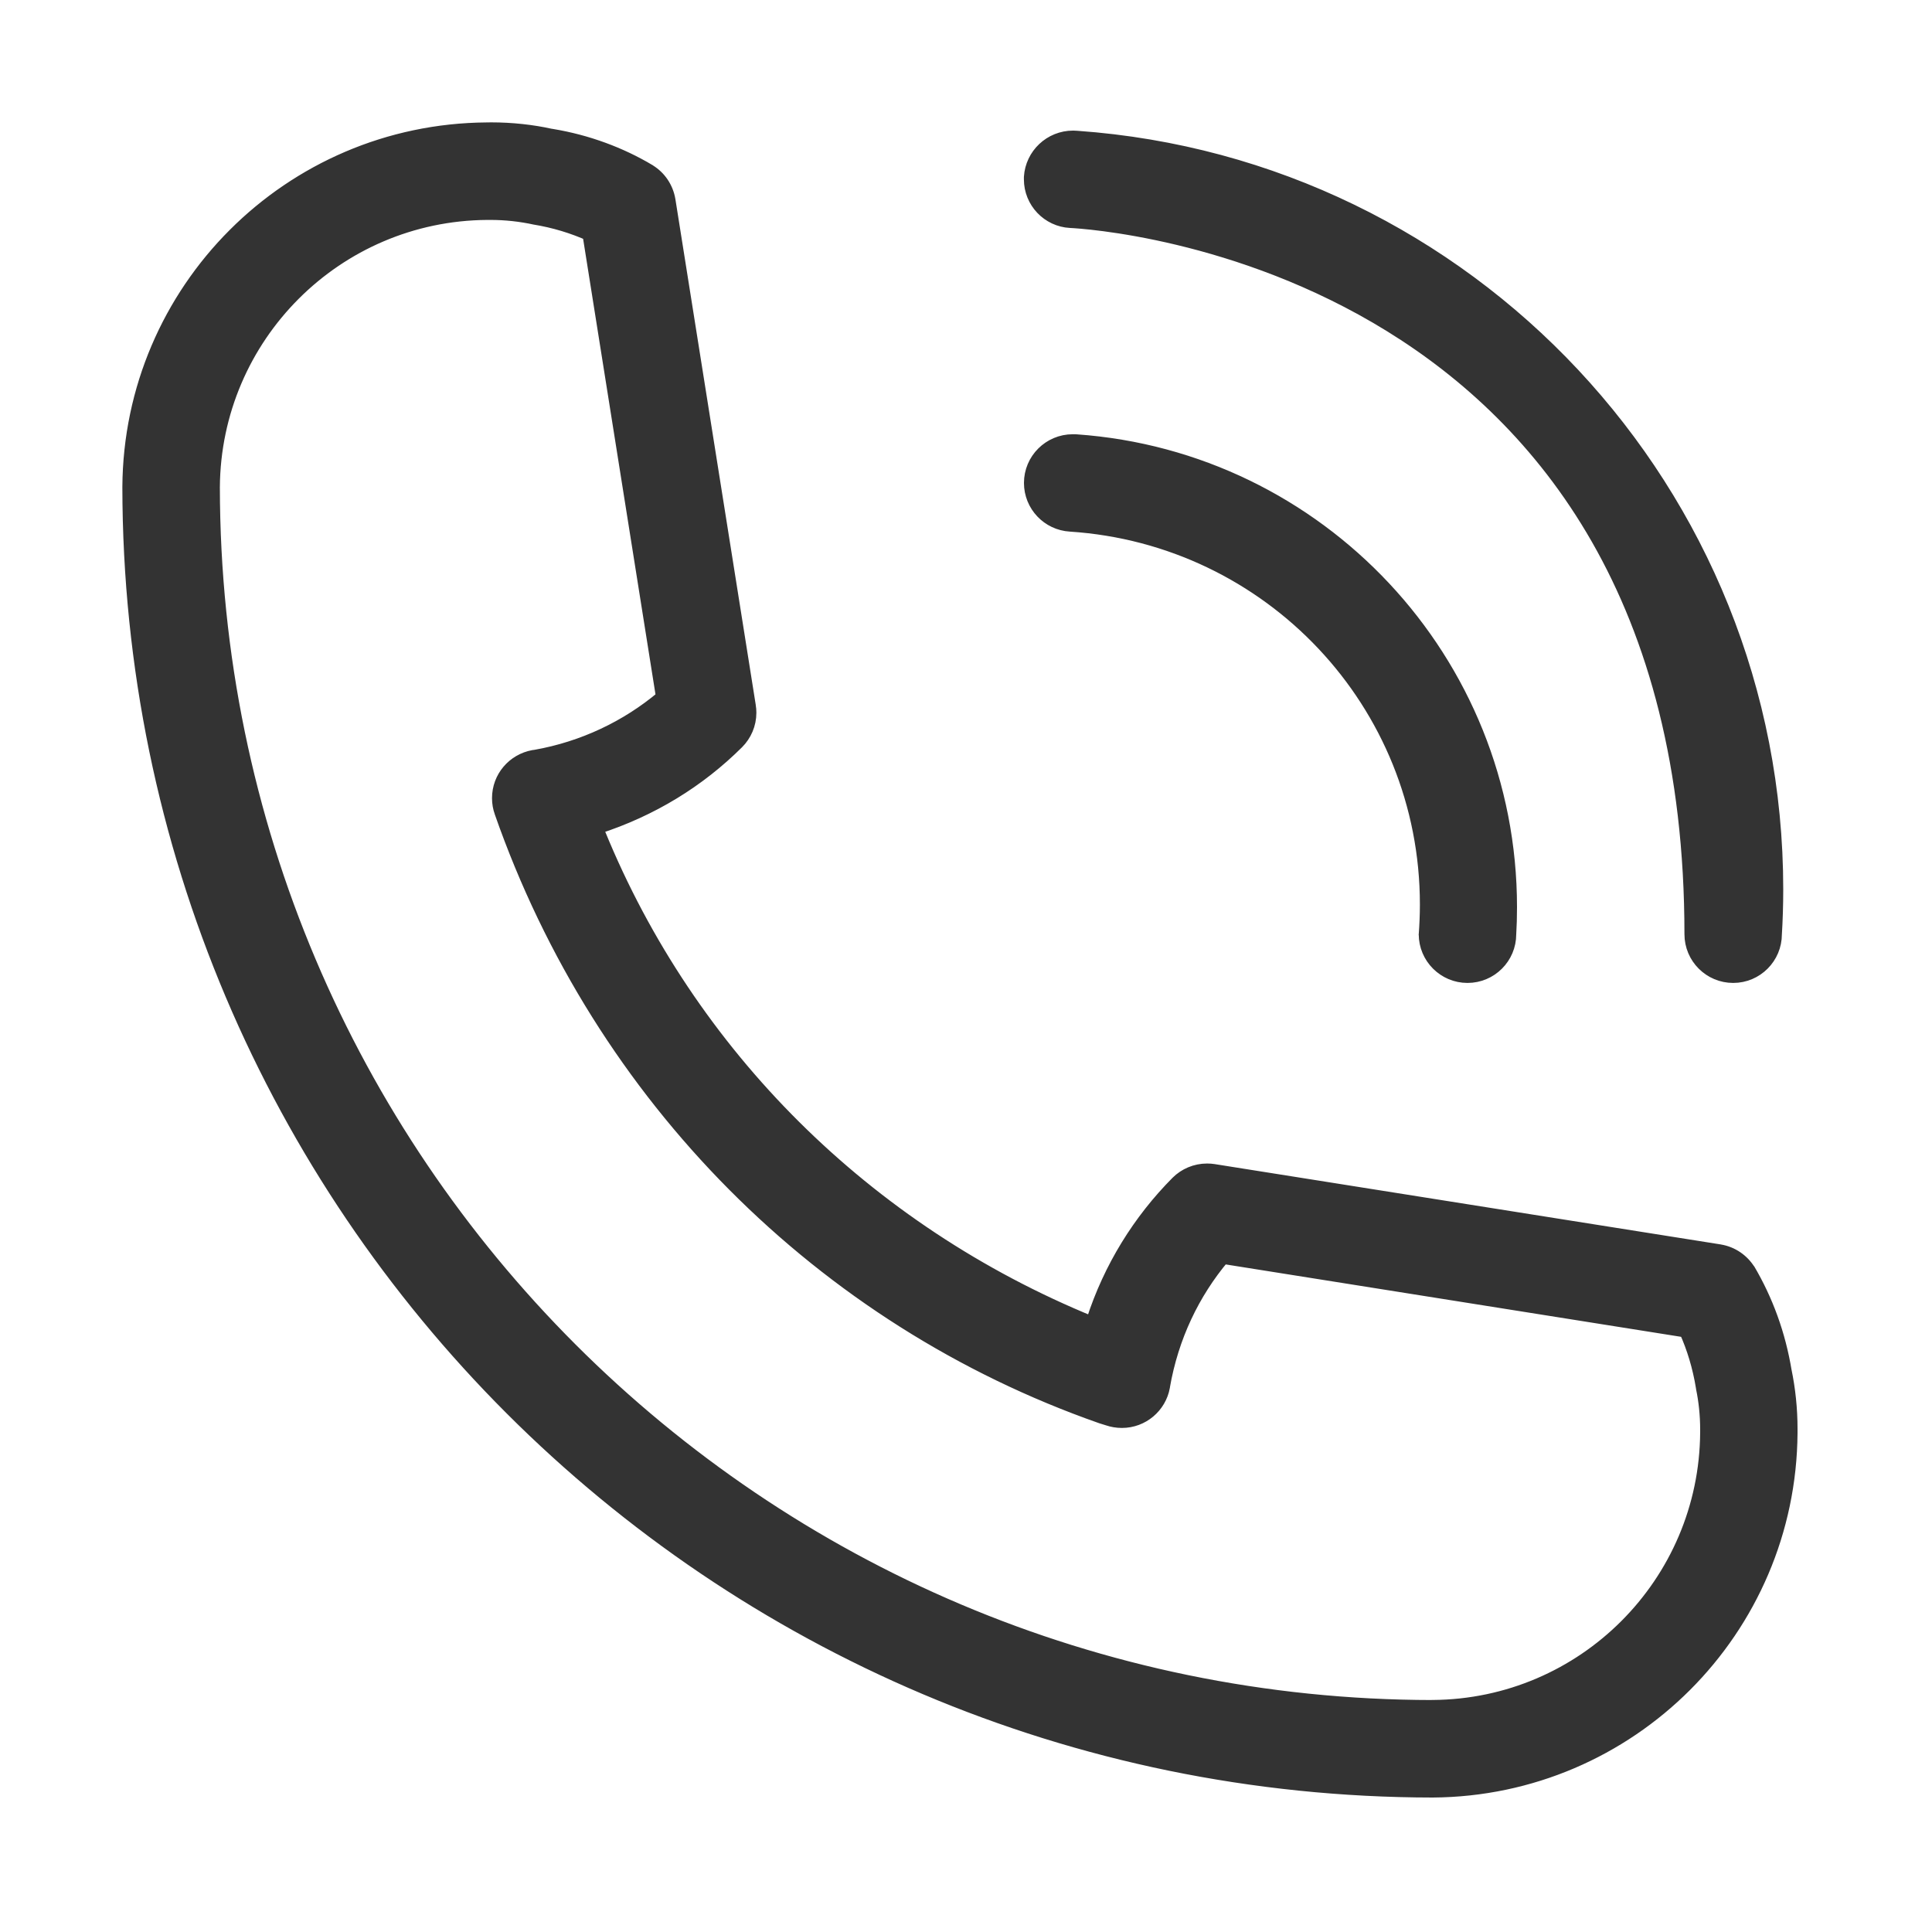
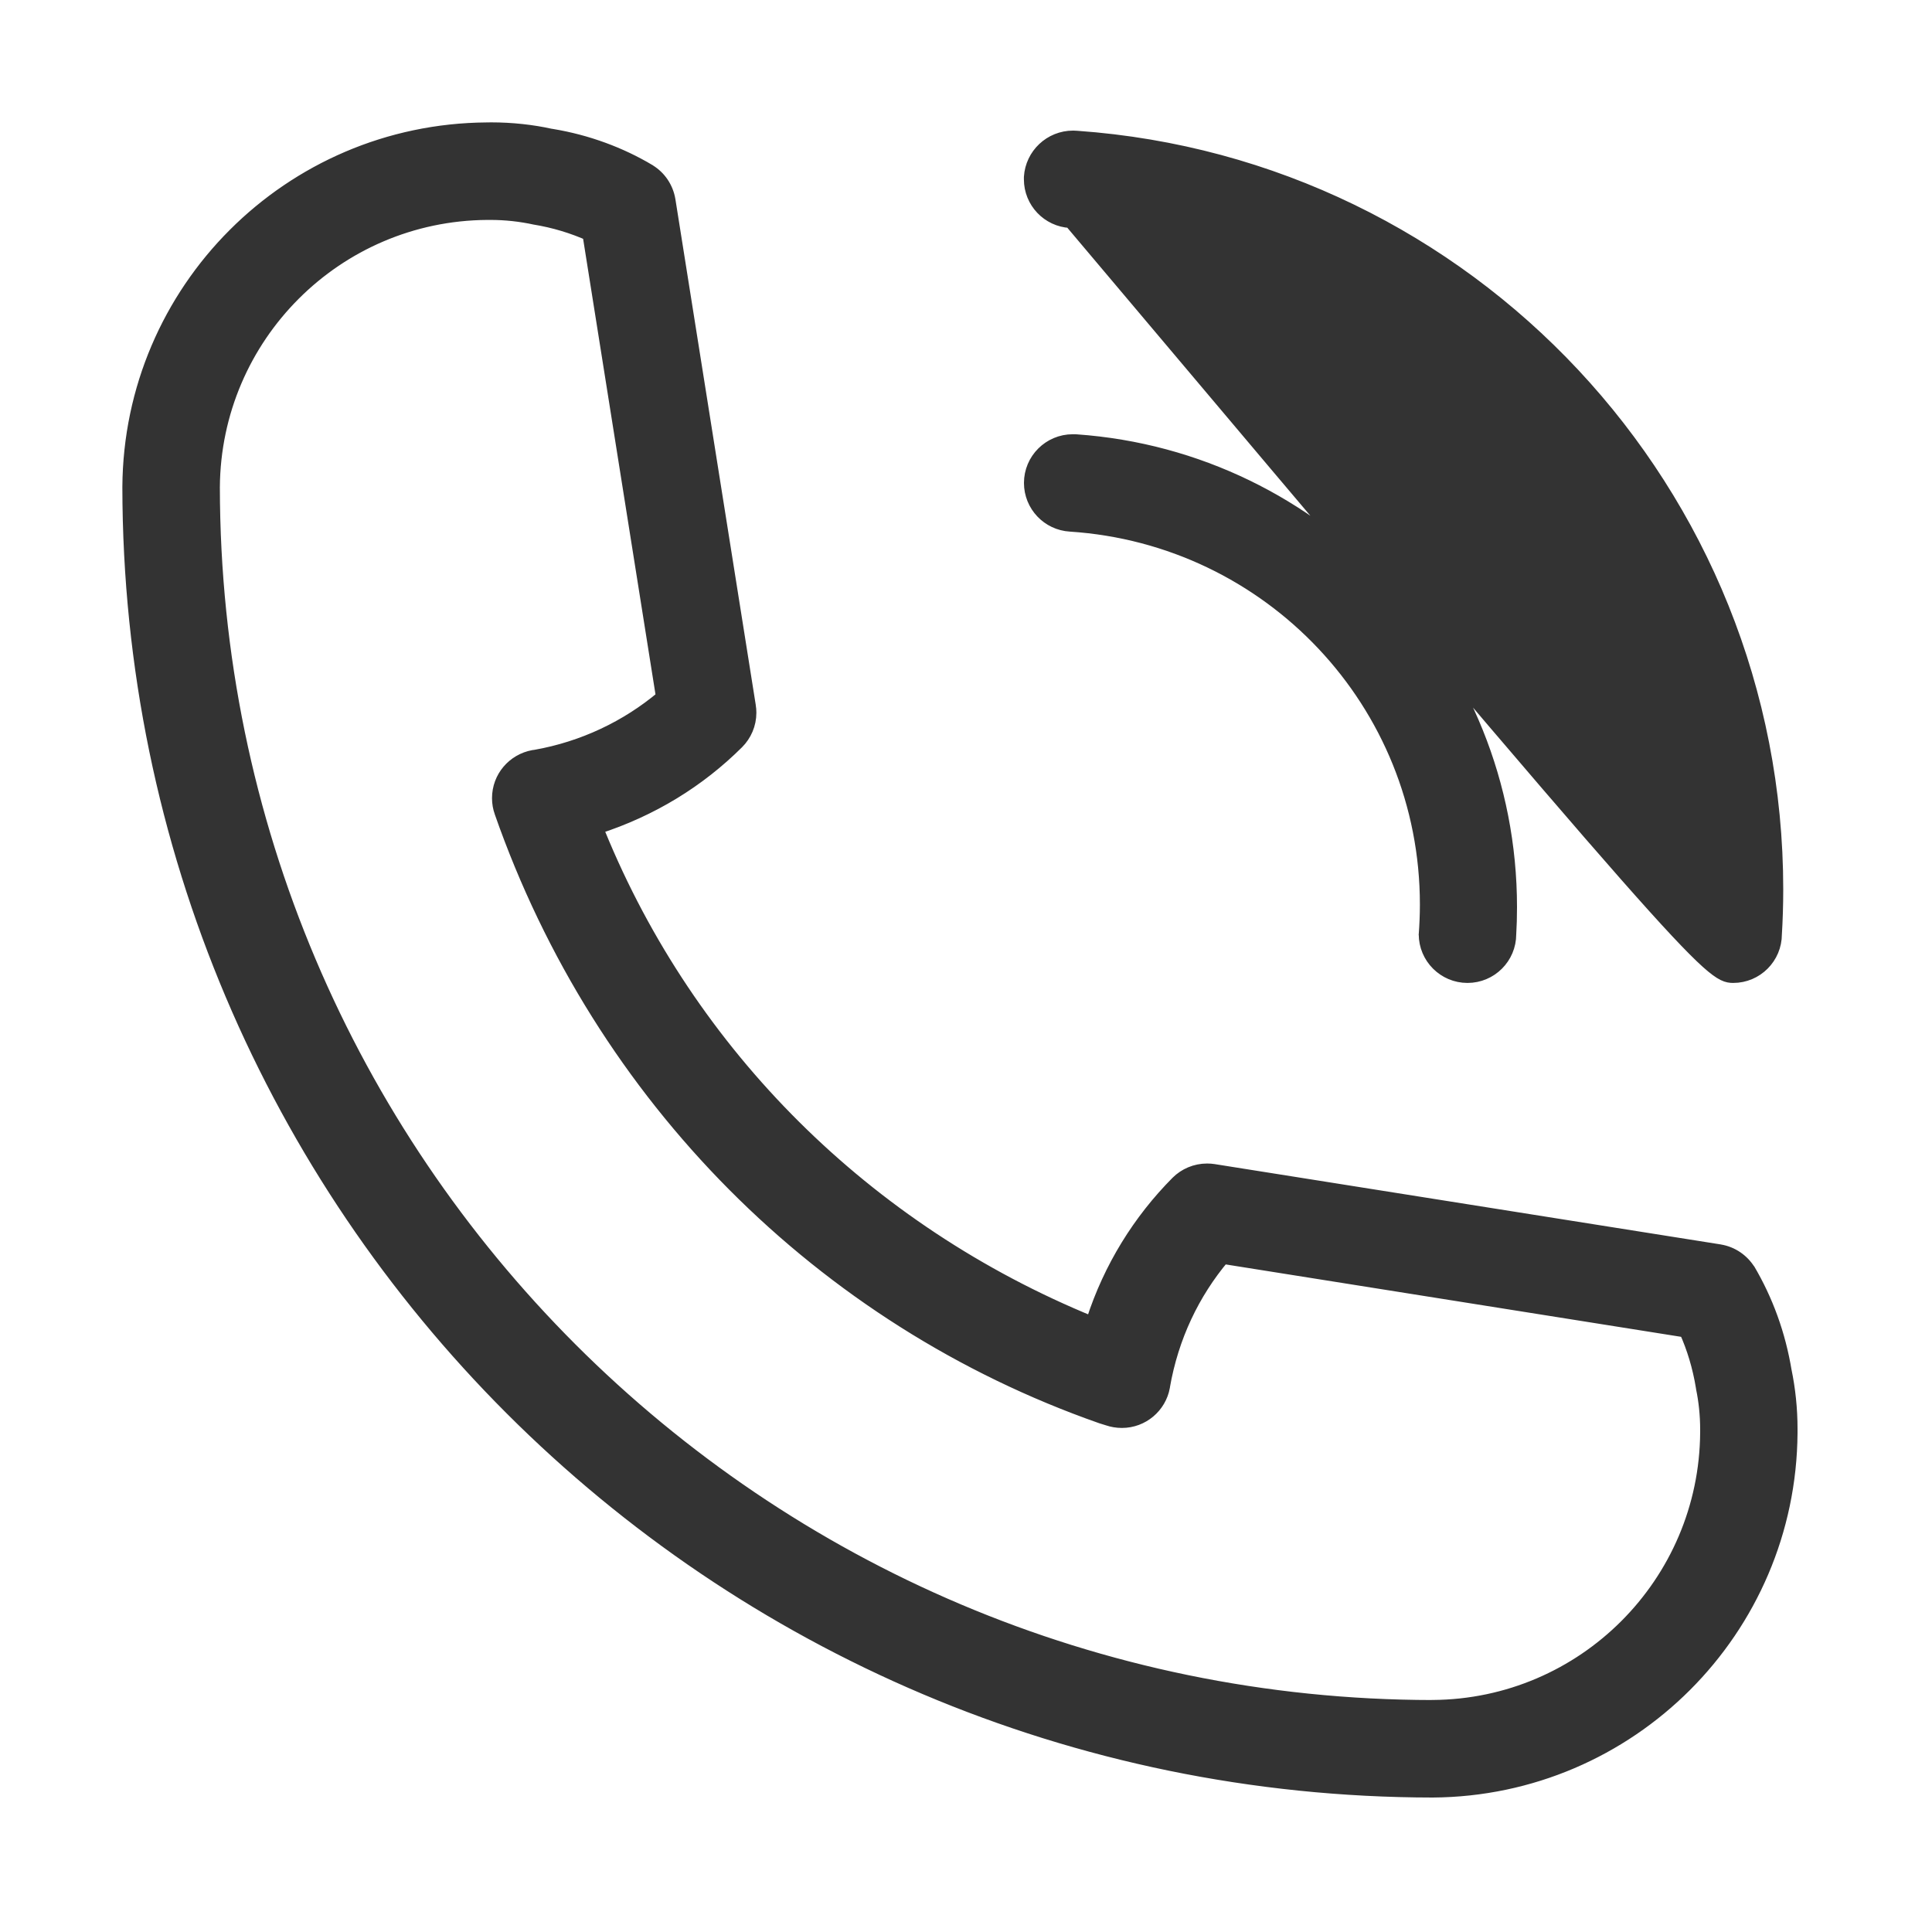
<svg xmlns="http://www.w3.org/2000/svg" width="30" height="30" viewBox="0 0 30 30" fill="none">
-   <path d="M16.688 6.843C16.678 6.843 16.668 6.843 16.657 6.843C16.295 6.843 16 7.137 16 7.499C16 7.849 16.274 8.135 16.619 8.155H16.62C19.715 8.358 22.148 10.917 22.148 14.044C22.148 14.207 22.141 14.368 22.129 14.527L22.13 14.506C22.13 14.869 22.425 15.163 22.787 15.163C23.15 15.163 23.444 14.869 23.444 14.506C23.452 14.381 23.456 14.235 23.456 14.087C23.456 10.251 20.481 7.109 16.712 6.844L16.69 6.843H16.688ZM16.623 3.44C17.016 3.459 26.256 4.042 26.256 14.506C26.256 14.869 26.55 15.163 26.913 15.163C27.275 15.163 27.569 14.869 27.569 14.506C27.582 14.298 27.59 14.055 27.59 13.81C27.59 7.627 22.799 2.563 16.726 2.131L16.688 2.129C16.68 2.129 16.671 2.128 16.663 2.128C16.309 2.128 16.021 2.403 15.999 2.75V2.751C15.999 2.761 15.999 2.772 15.999 2.784C15.999 3.135 16.274 3.422 16.621 3.44H16.623ZM27.724 21.308C27.628 20.717 27.431 20.186 27.151 19.711L27.162 19.732C27.062 19.569 26.898 19.455 26.706 19.423L26.702 19.422L18.847 18.175C18.816 18.17 18.78 18.167 18.744 18.167C18.563 18.167 18.398 18.24 18.279 18.358C17.687 18.954 17.234 19.686 16.969 20.505L16.959 20.543C13.441 19.107 10.704 16.37 9.302 12.945L9.269 12.854C10.125 12.578 10.857 12.124 11.452 11.532C11.571 11.413 11.645 11.248 11.645 11.067C11.645 11.031 11.642 10.996 11.636 10.962L11.637 10.965L10.389 3.11C10.357 2.914 10.243 2.749 10.082 2.651L10.08 2.649C9.637 2.385 9.121 2.192 8.57 2.101L8.544 2.097C8.268 2.036 7.951 2 7.626 2C7.605 2 7.583 2 7.561 2.001H7.564H7.559C4.496 2.022 2.018 4.501 2 7.563V7.565C2.013 18.742 11.069 27.799 22.245 27.812H22.247C25.312 27.792 27.792 25.312 27.812 22.25V22.248C27.812 22.23 27.812 22.209 27.812 22.188C27.812 21.876 27.78 21.573 27.719 21.279L27.724 21.308ZM22.246 26.498C11.795 26.486 3.326 18.017 3.314 7.566C3.33 5.225 5.225 3.33 7.565 3.315H7.567C7.581 3.315 7.598 3.315 7.615 3.315C7.853 3.315 8.085 3.341 8.31 3.39L8.289 3.386C8.609 3.438 8.897 3.527 9.167 3.648L9.145 3.64L10.286 10.823C9.735 11.286 9.056 11.612 8.309 11.743L8.283 11.746C7.972 11.803 7.74 12.07 7.74 12.394C7.74 12.471 7.753 12.544 7.778 12.613L7.776 12.608C9.328 17.05 12.764 20.486 17.1 22.005L17.206 22.038C17.27 22.06 17.344 22.073 17.421 22.073C17.743 22.073 18.011 21.841 18.067 21.535L18.067 21.53C18.201 20.758 18.528 20.078 18.997 19.52L18.991 19.526L26.174 20.668C26.291 20.925 26.382 21.225 26.433 21.538L26.436 21.559C26.476 21.751 26.5 21.972 26.5 22.198C26.5 22.214 26.5 22.229 26.5 22.244V22.242C26.486 24.584 24.591 26.481 22.25 26.497H22.249L22.246 26.498Z" fill="#333333" stroke="#333333" stroke-width="0.2" />
+   <path d="M16.688 6.843C16.678 6.843 16.668 6.843 16.657 6.843C16.295 6.843 16 7.137 16 7.499C16 7.849 16.274 8.135 16.619 8.155H16.62C19.715 8.358 22.148 10.917 22.148 14.044C22.148 14.207 22.141 14.368 22.129 14.527L22.13 14.506C22.13 14.869 22.425 15.163 22.787 15.163C23.15 15.163 23.444 14.869 23.444 14.506C23.452 14.381 23.456 14.235 23.456 14.087C23.456 10.251 20.481 7.109 16.712 6.844L16.69 6.843H16.688ZM16.623 3.44C26.256 14.869 26.55 15.163 26.913 15.163C27.275 15.163 27.569 14.869 27.569 14.506C27.582 14.298 27.59 14.055 27.59 13.81C27.59 7.627 22.799 2.563 16.726 2.131L16.688 2.129C16.68 2.129 16.671 2.128 16.663 2.128C16.309 2.128 16.021 2.403 15.999 2.75V2.751C15.999 2.761 15.999 2.772 15.999 2.784C15.999 3.135 16.274 3.422 16.621 3.44H16.623ZM27.724 21.308C27.628 20.717 27.431 20.186 27.151 19.711L27.162 19.732C27.062 19.569 26.898 19.455 26.706 19.423L26.702 19.422L18.847 18.175C18.816 18.17 18.78 18.167 18.744 18.167C18.563 18.167 18.398 18.24 18.279 18.358C17.687 18.954 17.234 19.686 16.969 20.505L16.959 20.543C13.441 19.107 10.704 16.37 9.302 12.945L9.269 12.854C10.125 12.578 10.857 12.124 11.452 11.532C11.571 11.413 11.645 11.248 11.645 11.067C11.645 11.031 11.642 10.996 11.636 10.962L11.637 10.965L10.389 3.11C10.357 2.914 10.243 2.749 10.082 2.651L10.08 2.649C9.637 2.385 9.121 2.192 8.57 2.101L8.544 2.097C8.268 2.036 7.951 2 7.626 2C7.605 2 7.583 2 7.561 2.001H7.564H7.559C4.496 2.022 2.018 4.501 2 7.563V7.565C2.013 18.742 11.069 27.799 22.245 27.812H22.247C25.312 27.792 27.792 25.312 27.812 22.25V22.248C27.812 22.23 27.812 22.209 27.812 22.188C27.812 21.876 27.78 21.573 27.719 21.279L27.724 21.308ZM22.246 26.498C11.795 26.486 3.326 18.017 3.314 7.566C3.33 5.225 5.225 3.33 7.565 3.315H7.567C7.581 3.315 7.598 3.315 7.615 3.315C7.853 3.315 8.085 3.341 8.31 3.39L8.289 3.386C8.609 3.438 8.897 3.527 9.167 3.648L9.145 3.64L10.286 10.823C9.735 11.286 9.056 11.612 8.309 11.743L8.283 11.746C7.972 11.803 7.74 12.07 7.74 12.394C7.74 12.471 7.753 12.544 7.778 12.613L7.776 12.608C9.328 17.05 12.764 20.486 17.1 22.005L17.206 22.038C17.27 22.06 17.344 22.073 17.421 22.073C17.743 22.073 18.011 21.841 18.067 21.535L18.067 21.53C18.201 20.758 18.528 20.078 18.997 19.52L18.991 19.526L26.174 20.668C26.291 20.925 26.382 21.225 26.433 21.538L26.436 21.559C26.476 21.751 26.5 21.972 26.5 22.198C26.5 22.214 26.5 22.229 26.5 22.244V22.242C26.486 24.584 24.591 26.481 22.25 26.497H22.249L22.246 26.498Z" fill="#333333" stroke="#333333" stroke-width="0.2" />
</svg>